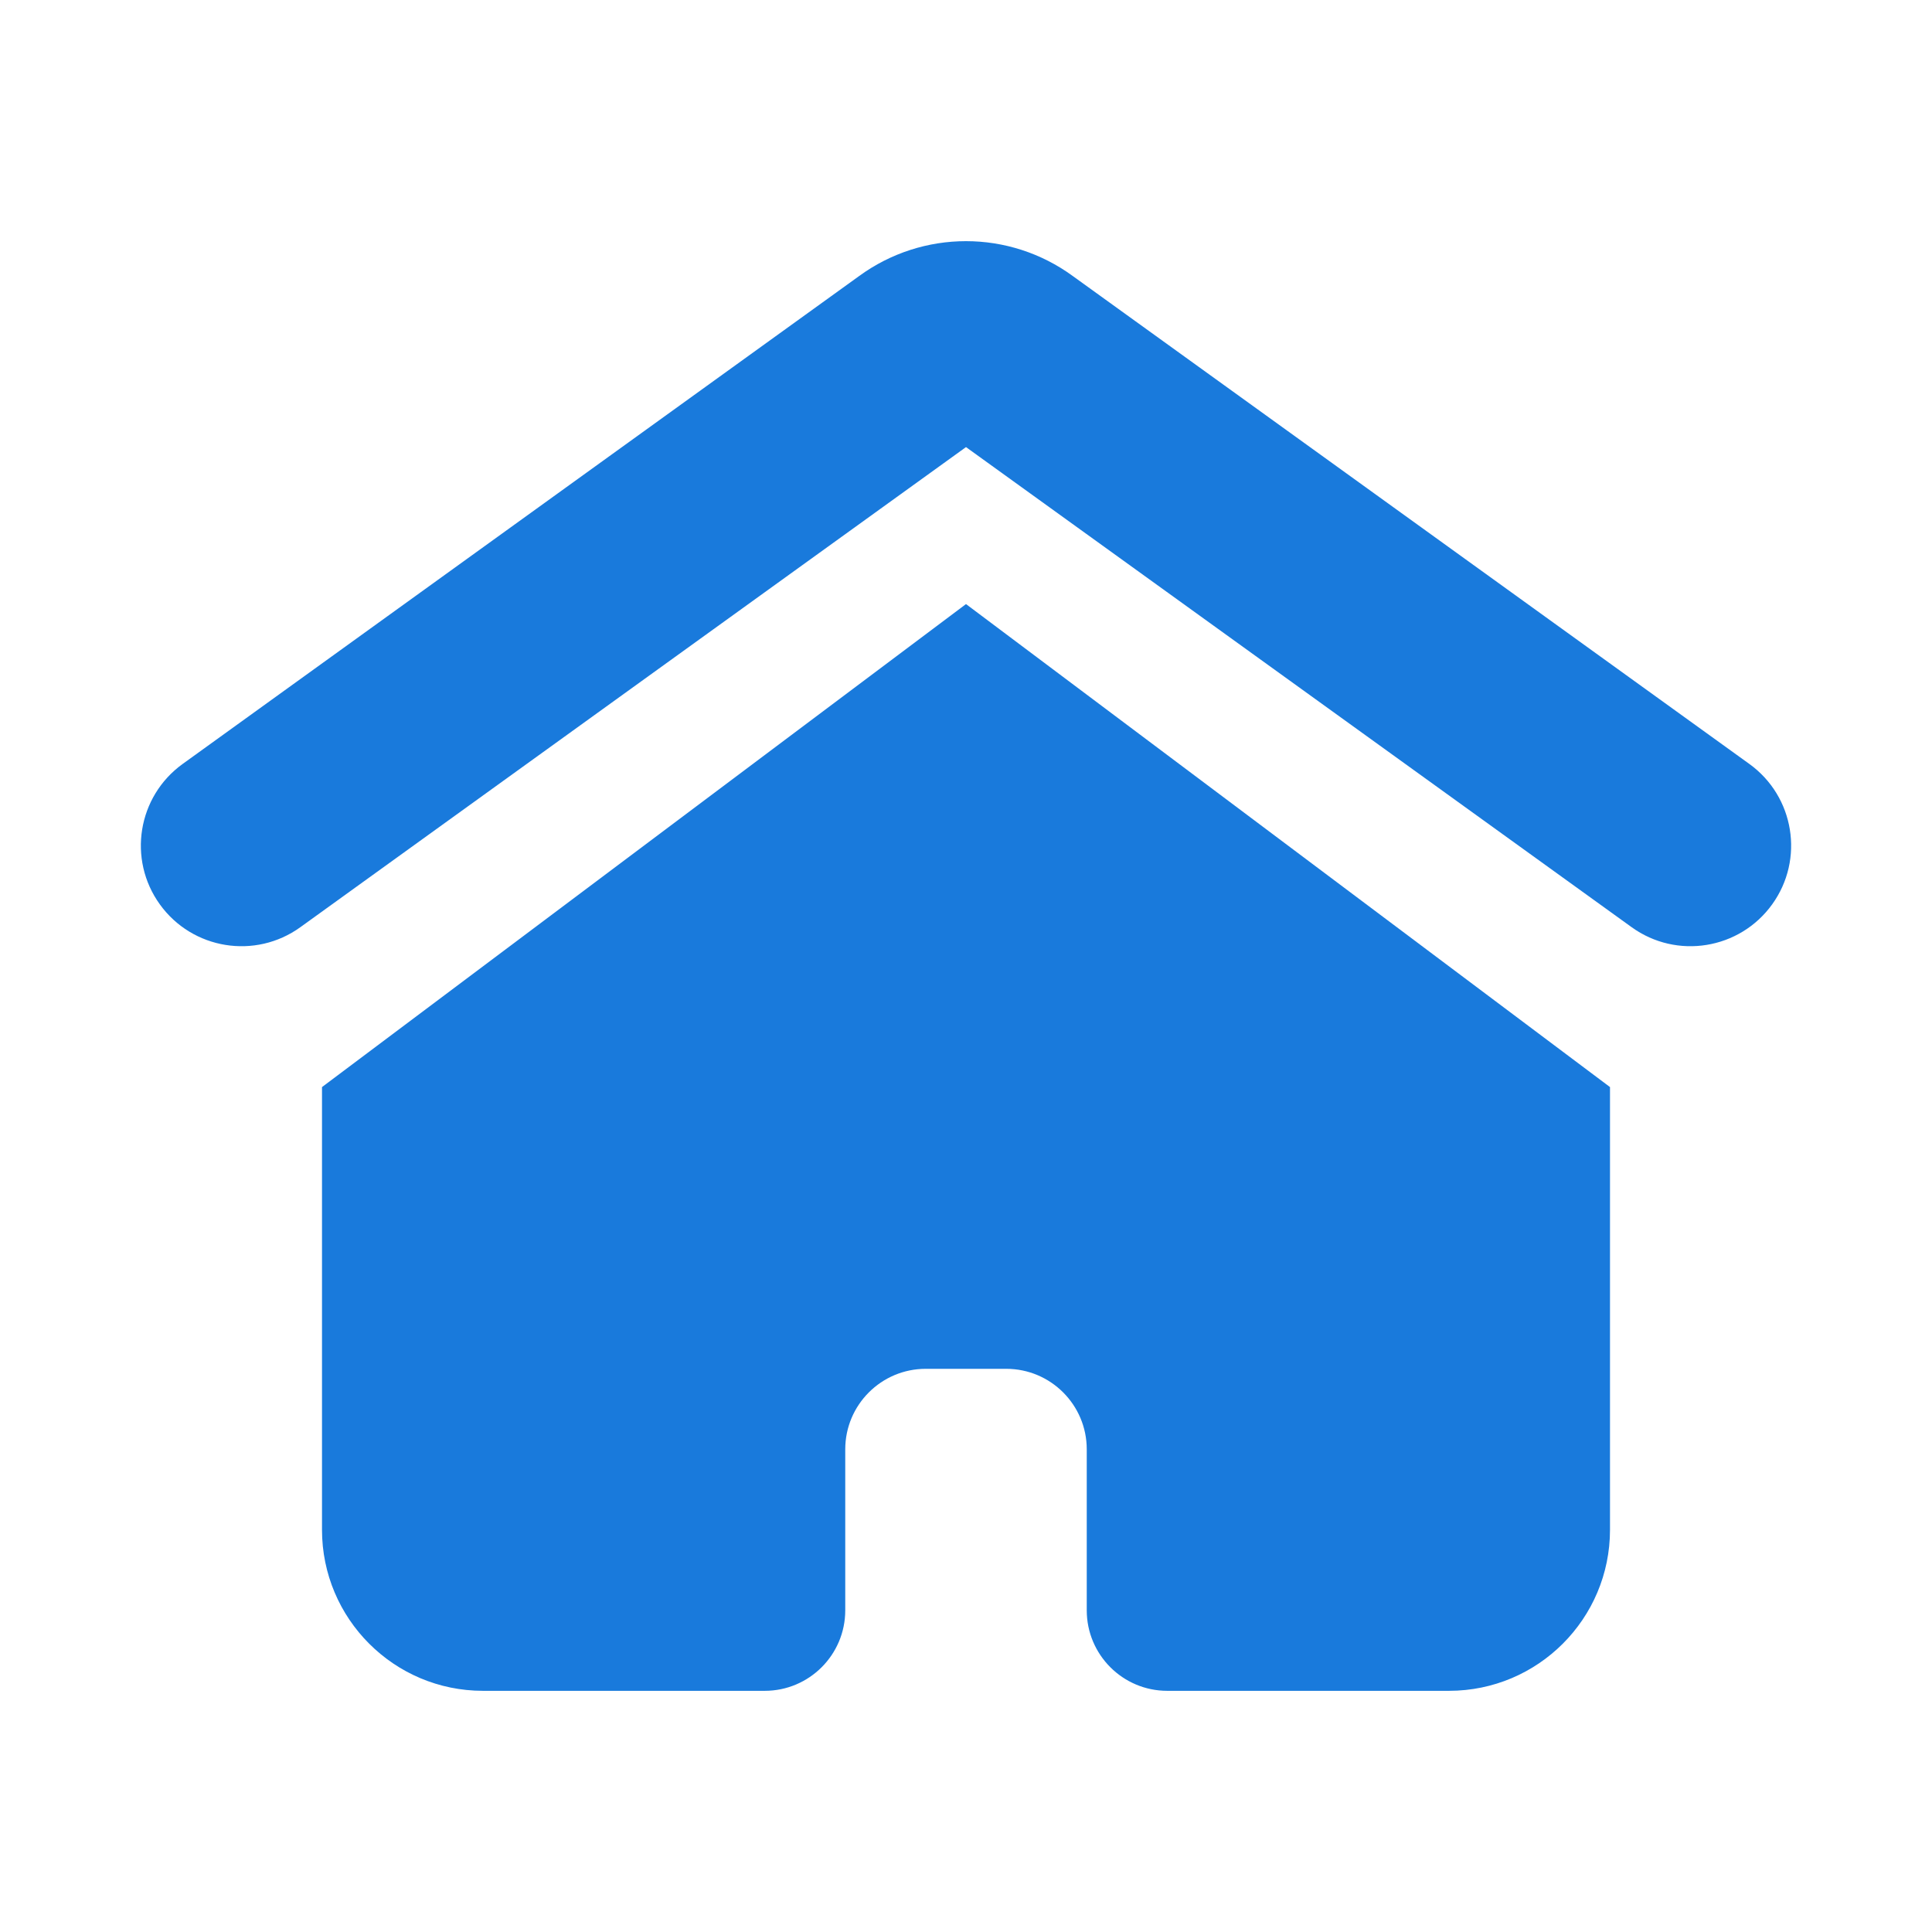
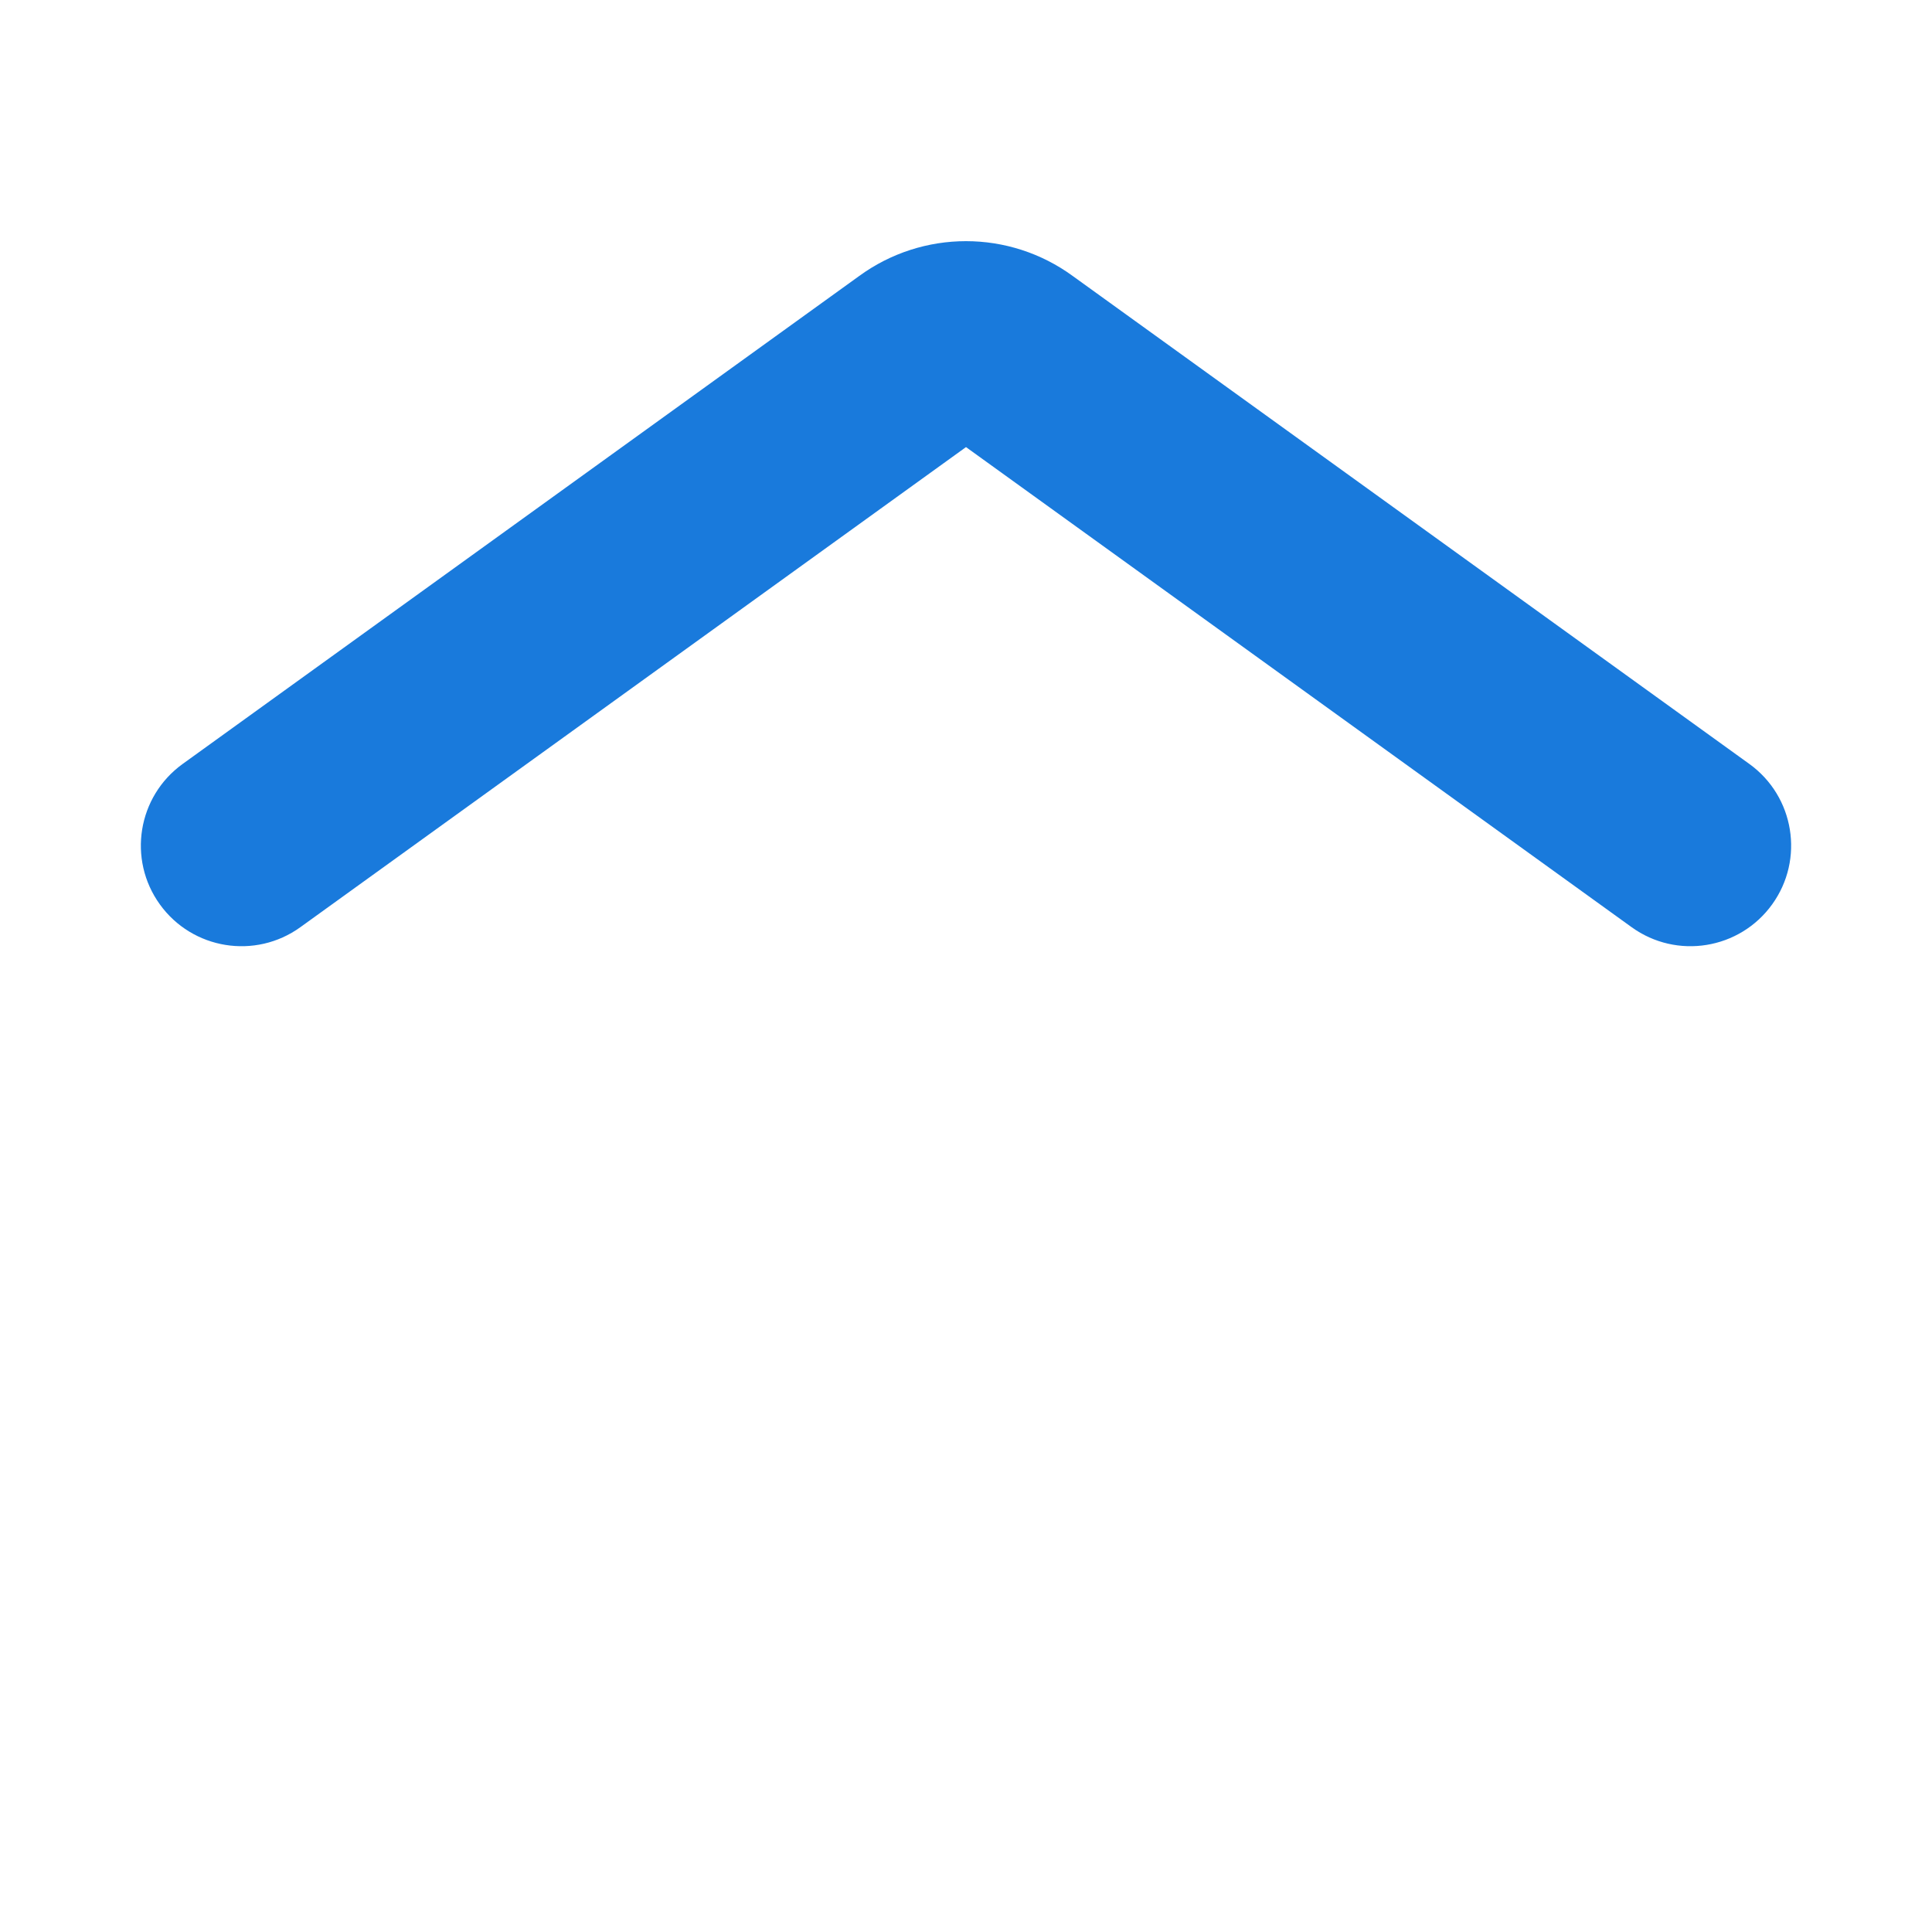
<svg xmlns="http://www.w3.org/2000/svg" width="24" height="24" viewBox="0 0 24 24" fill="none">
  <g id="Icon / Home">
-     <path id="Weak" d="M4 13.504L12 7.504L20 13.504V19.004C20 20.108 19.105 21.004 18 21.004H14.5C13.948 21.004 13.5 20.556 13.5 20.004V18.004C13.5 17.452 13.052 17.004 12.5 17.004H11.5C10.948 17.004 10.5 17.452 10.5 18.004V20.004C10.5 20.556 10.052 21.004 9.5 21.004H6C4.895 21.004 4 20.108 4 19.004V13.504Z" fill="#197ADC" />
    <path id="Default" fill-rule="evenodd" clip-rule="evenodd" d="M12 5.554L3.731 11.518C3.171 11.922 2.39 11.795 1.986 11.235C1.582 10.675 1.709 9.894 2.269 9.49L10.671 3.43C11.463 2.851 12.537 2.851 13.328 3.43L21.731 9.49C22.291 9.894 22.418 10.675 22.014 11.235C21.61 11.795 20.829 11.922 20.269 11.518L12 5.554Z" fill="#197ADC" />
  </g>
</svg>